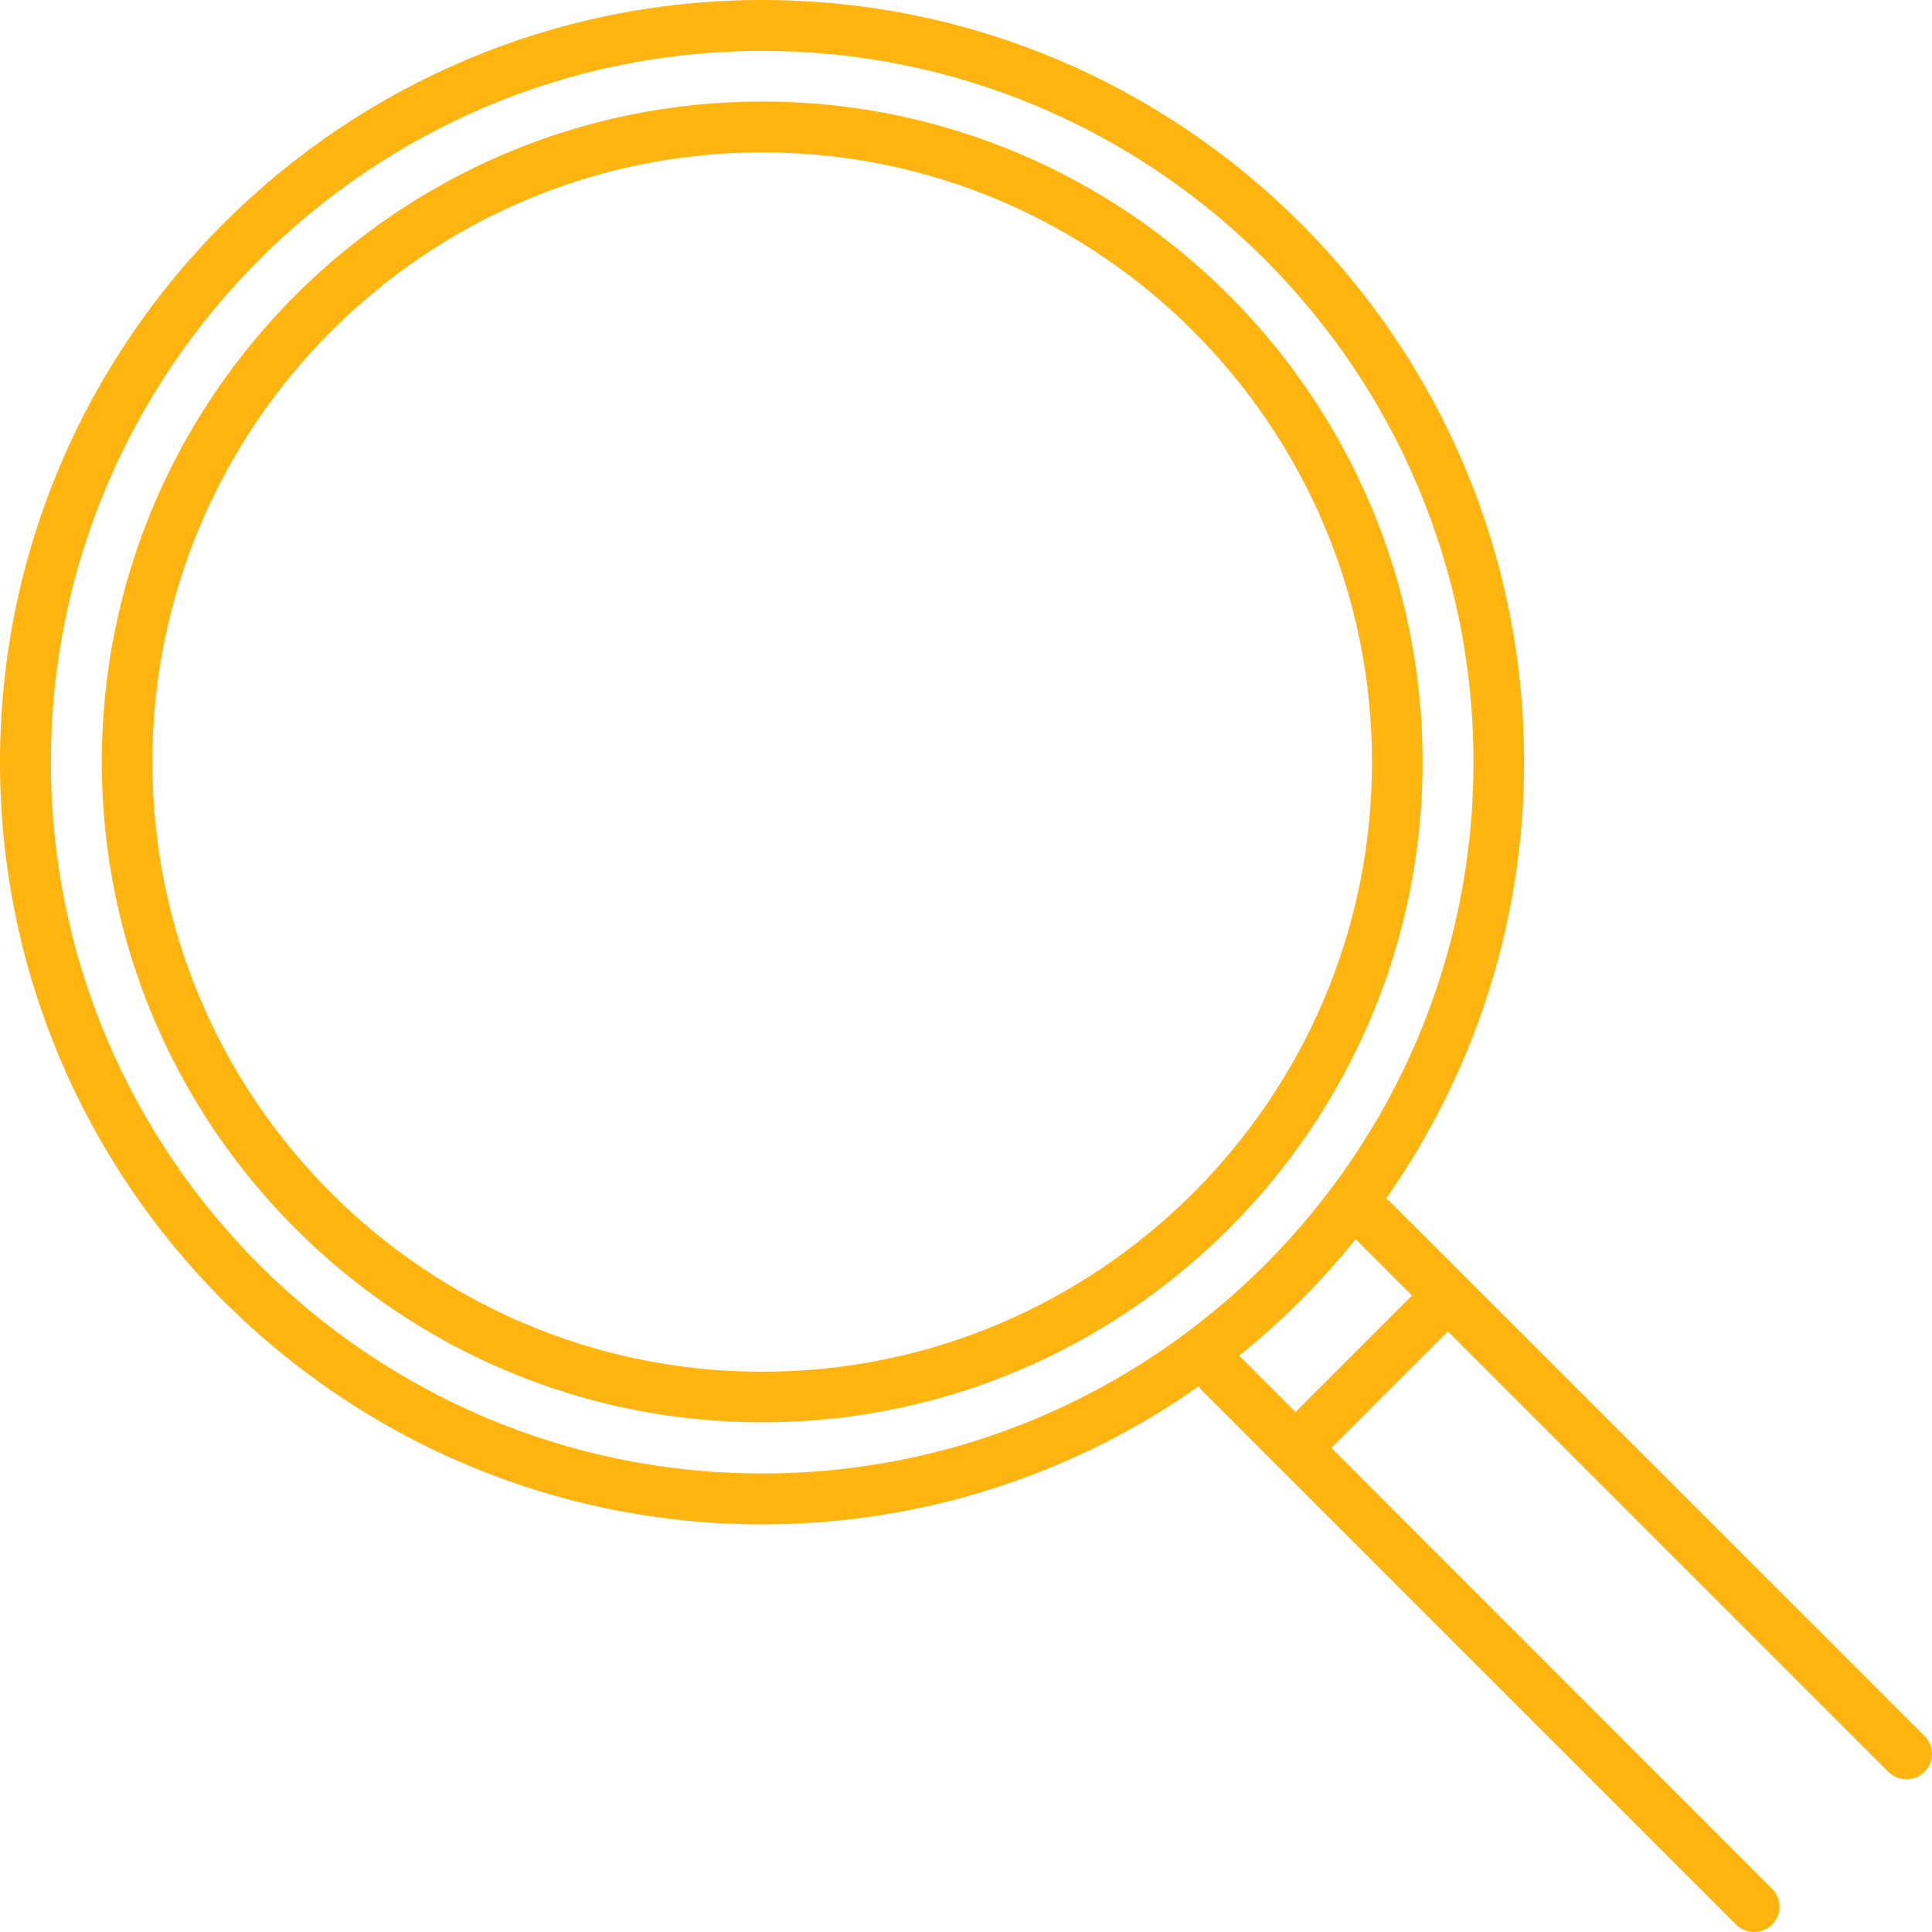
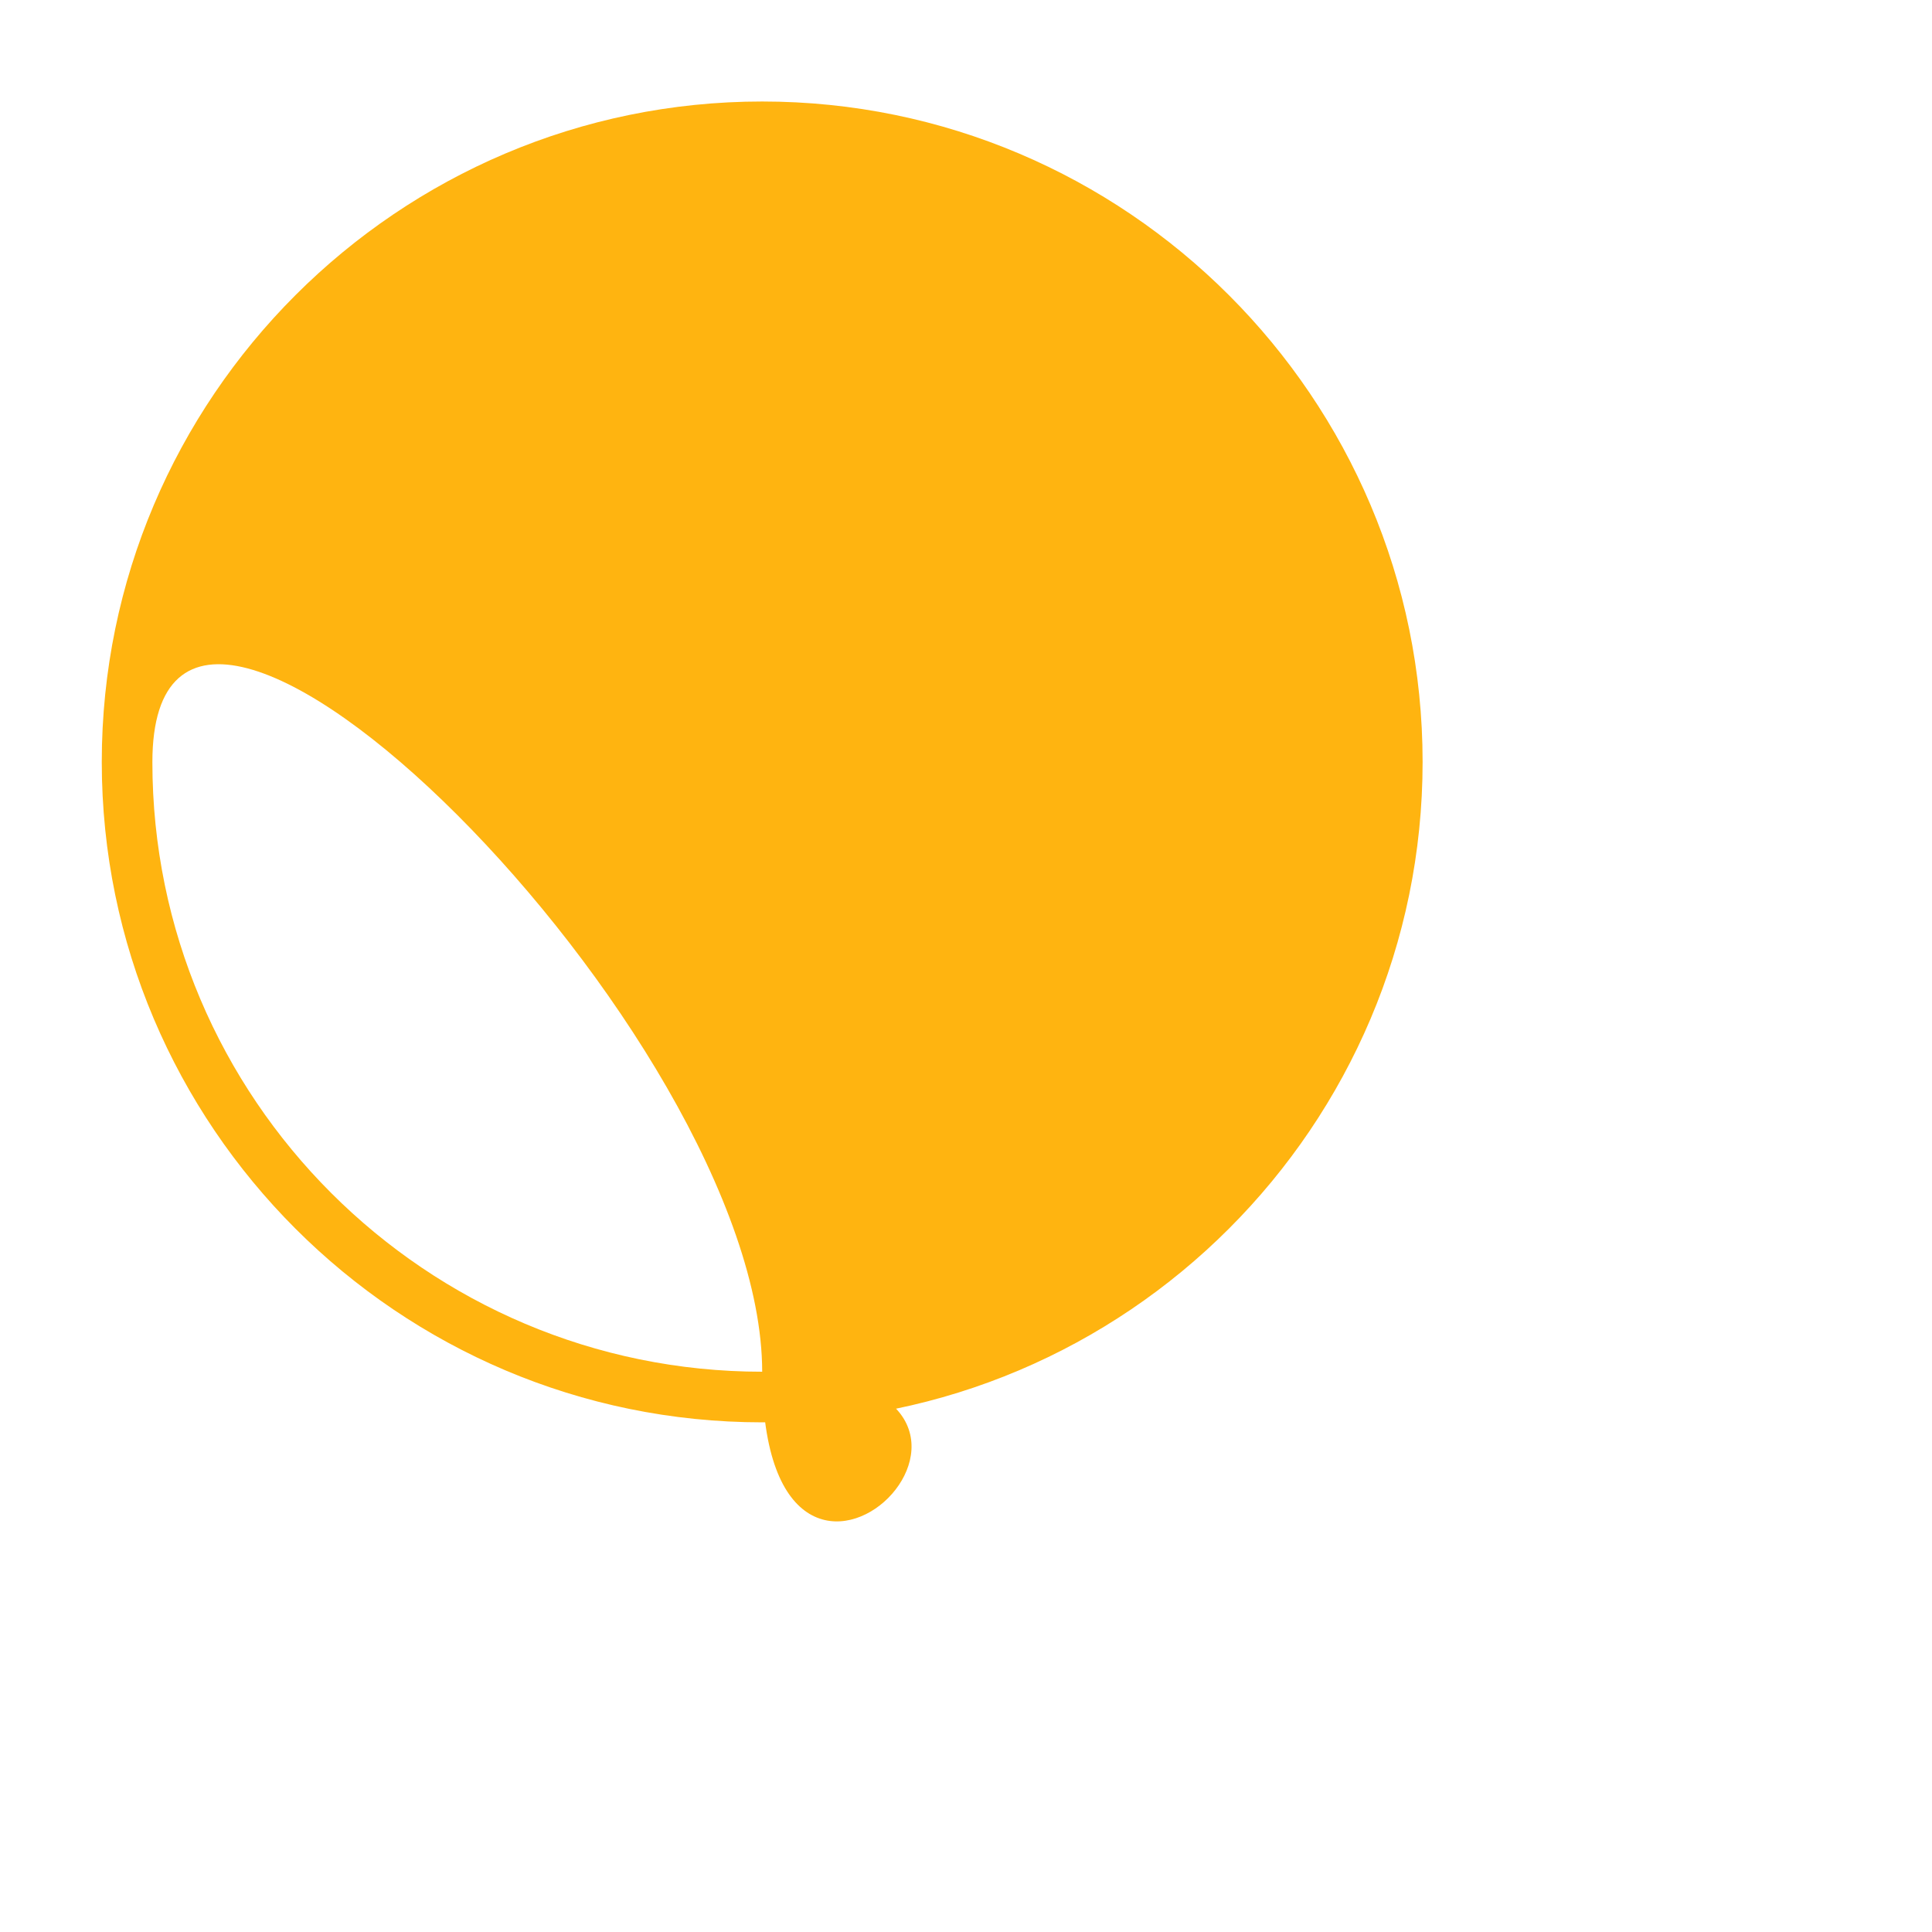
<svg xmlns="http://www.w3.org/2000/svg" version="1.1" id="UPDATE_1.1" x="0px" y="0px" width="71px" height="71px" viewBox="0 0 71 71" style="enable-background:new 0 0 71 71;" xml:space="preserve">
  <g>
-     <path style="fill:#FFB410;" d="M28.01,3.73c-13.38,0-24.27,10.89-24.27,24.27s10.89,24.27,24.27,24.27s24.27-10.89,24.27-24.27   S41.39,3.73,28.01,3.73z M28.01,50.41C15.65,50.41,5.6,40.36,5.6,28.01S15.65,5.6,28.01,5.6s22.41,10.05,22.41,22.41   S40.36,50.41,28.01,50.41z" />
-     <path style="fill:#FFB410;" d="M70.73,63.8L51.07,44.15c-0.04-0.04-0.09-0.06-0.14-0.09c3.19-4.55,5.08-10.08,5.08-16.05   C56.02,12.56,43.45,0,28.01,0S0,12.56,0,28.01s12.56,28.01,28.01,28.01c5.97,0,11.5-1.88,16.05-5.08c0.03,0.05,0.05,0.1,0.09,0.14   L63.8,70.73c0.18,0.18,0.42,0.27,0.66,0.27s0.48-0.09,0.66-0.27c0.37-0.36,0.37-0.96,0-1.32L48.93,53.21l4.28-4.28l16.19,16.19   c0.18,0.18,0.42,0.27,0.66,0.27s0.48-0.09,0.66-0.27C71.09,64.76,71.09,64.17,70.73,63.8z M1.87,28.01   c0-14.41,11.73-26.14,26.14-26.14c14.41,0,26.14,11.73,26.14,26.14S42.42,54.15,28.01,54.15C13.59,54.15,1.87,42.42,1.87,28.01z    M47.61,51.89l-2.07-2.07c1.58-1.27,3.01-2.71,4.28-4.28l2.07,2.07L47.61,51.89z" />
+     <path style="fill:#FFB410;" d="M28.01,3.73c-13.38,0-24.27,10.89-24.27,24.27s10.89,24.27,24.27,24.27s24.27-10.89,24.27-24.27   S41.39,3.73,28.01,3.73z M28.01,50.41C15.65,50.41,5.6,40.36,5.6,28.01s22.41,10.05,22.41,22.41   S40.36,50.41,28.01,50.41z" />
  </g>
</svg>